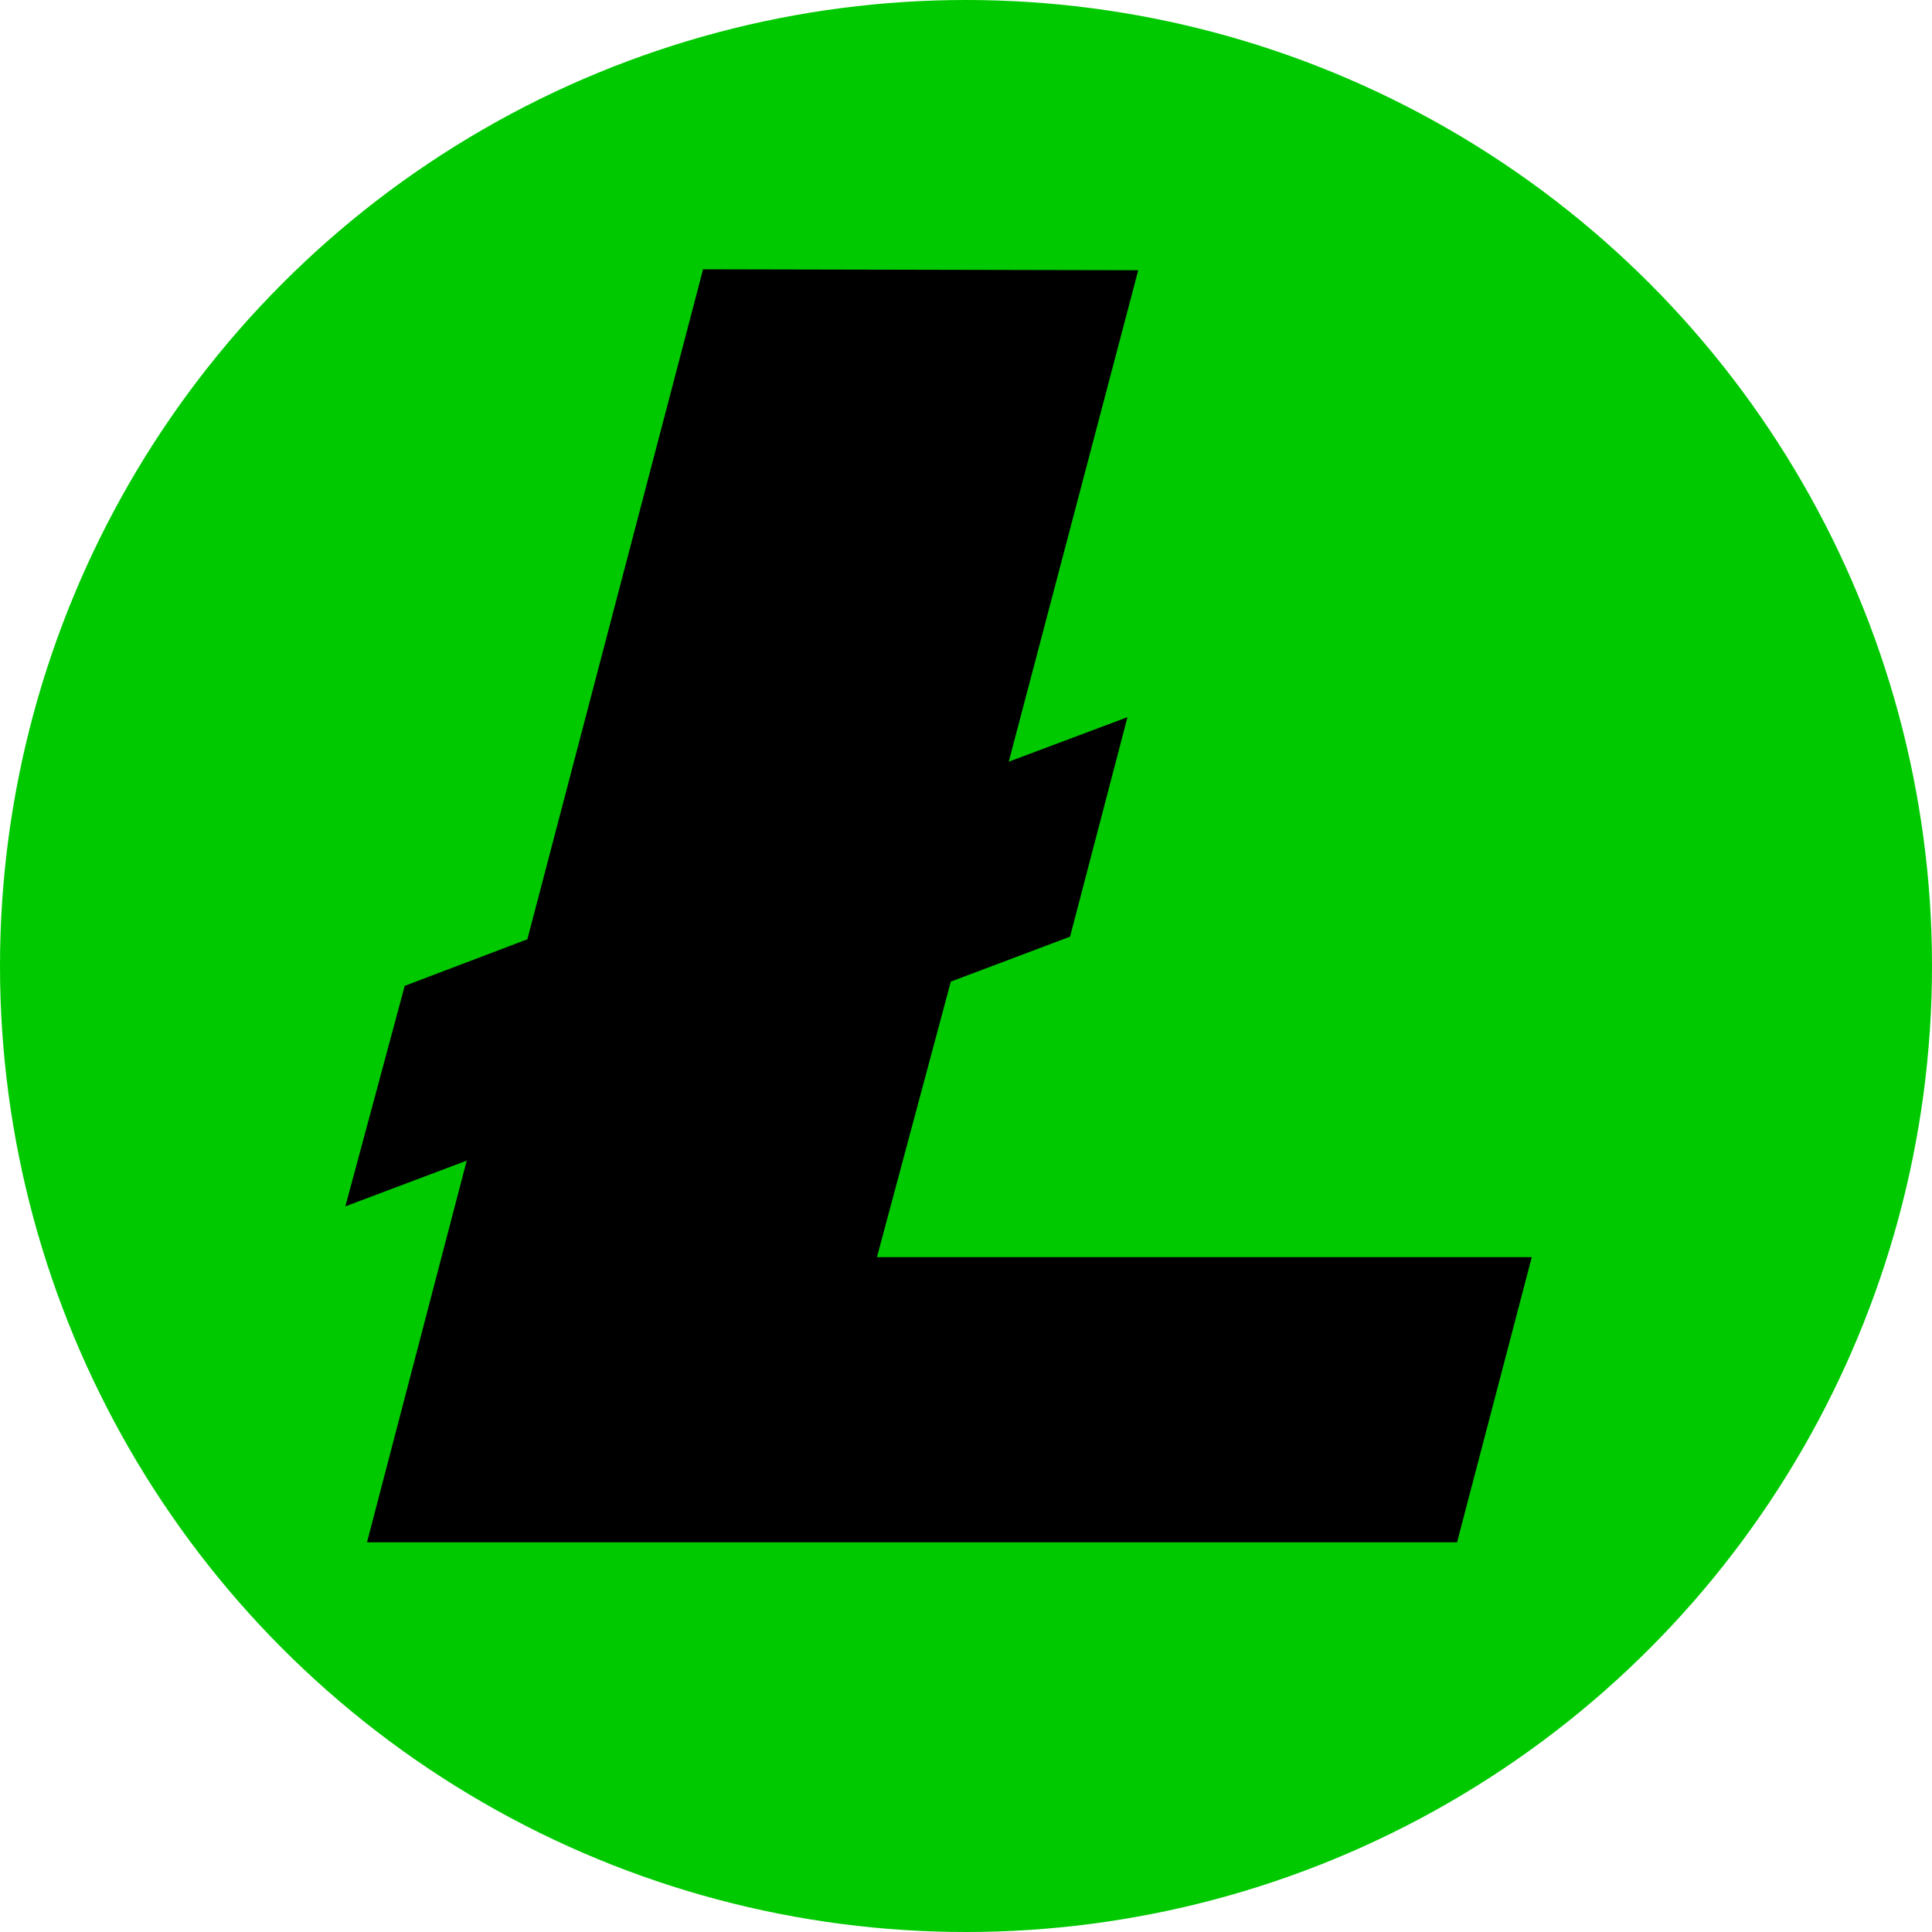
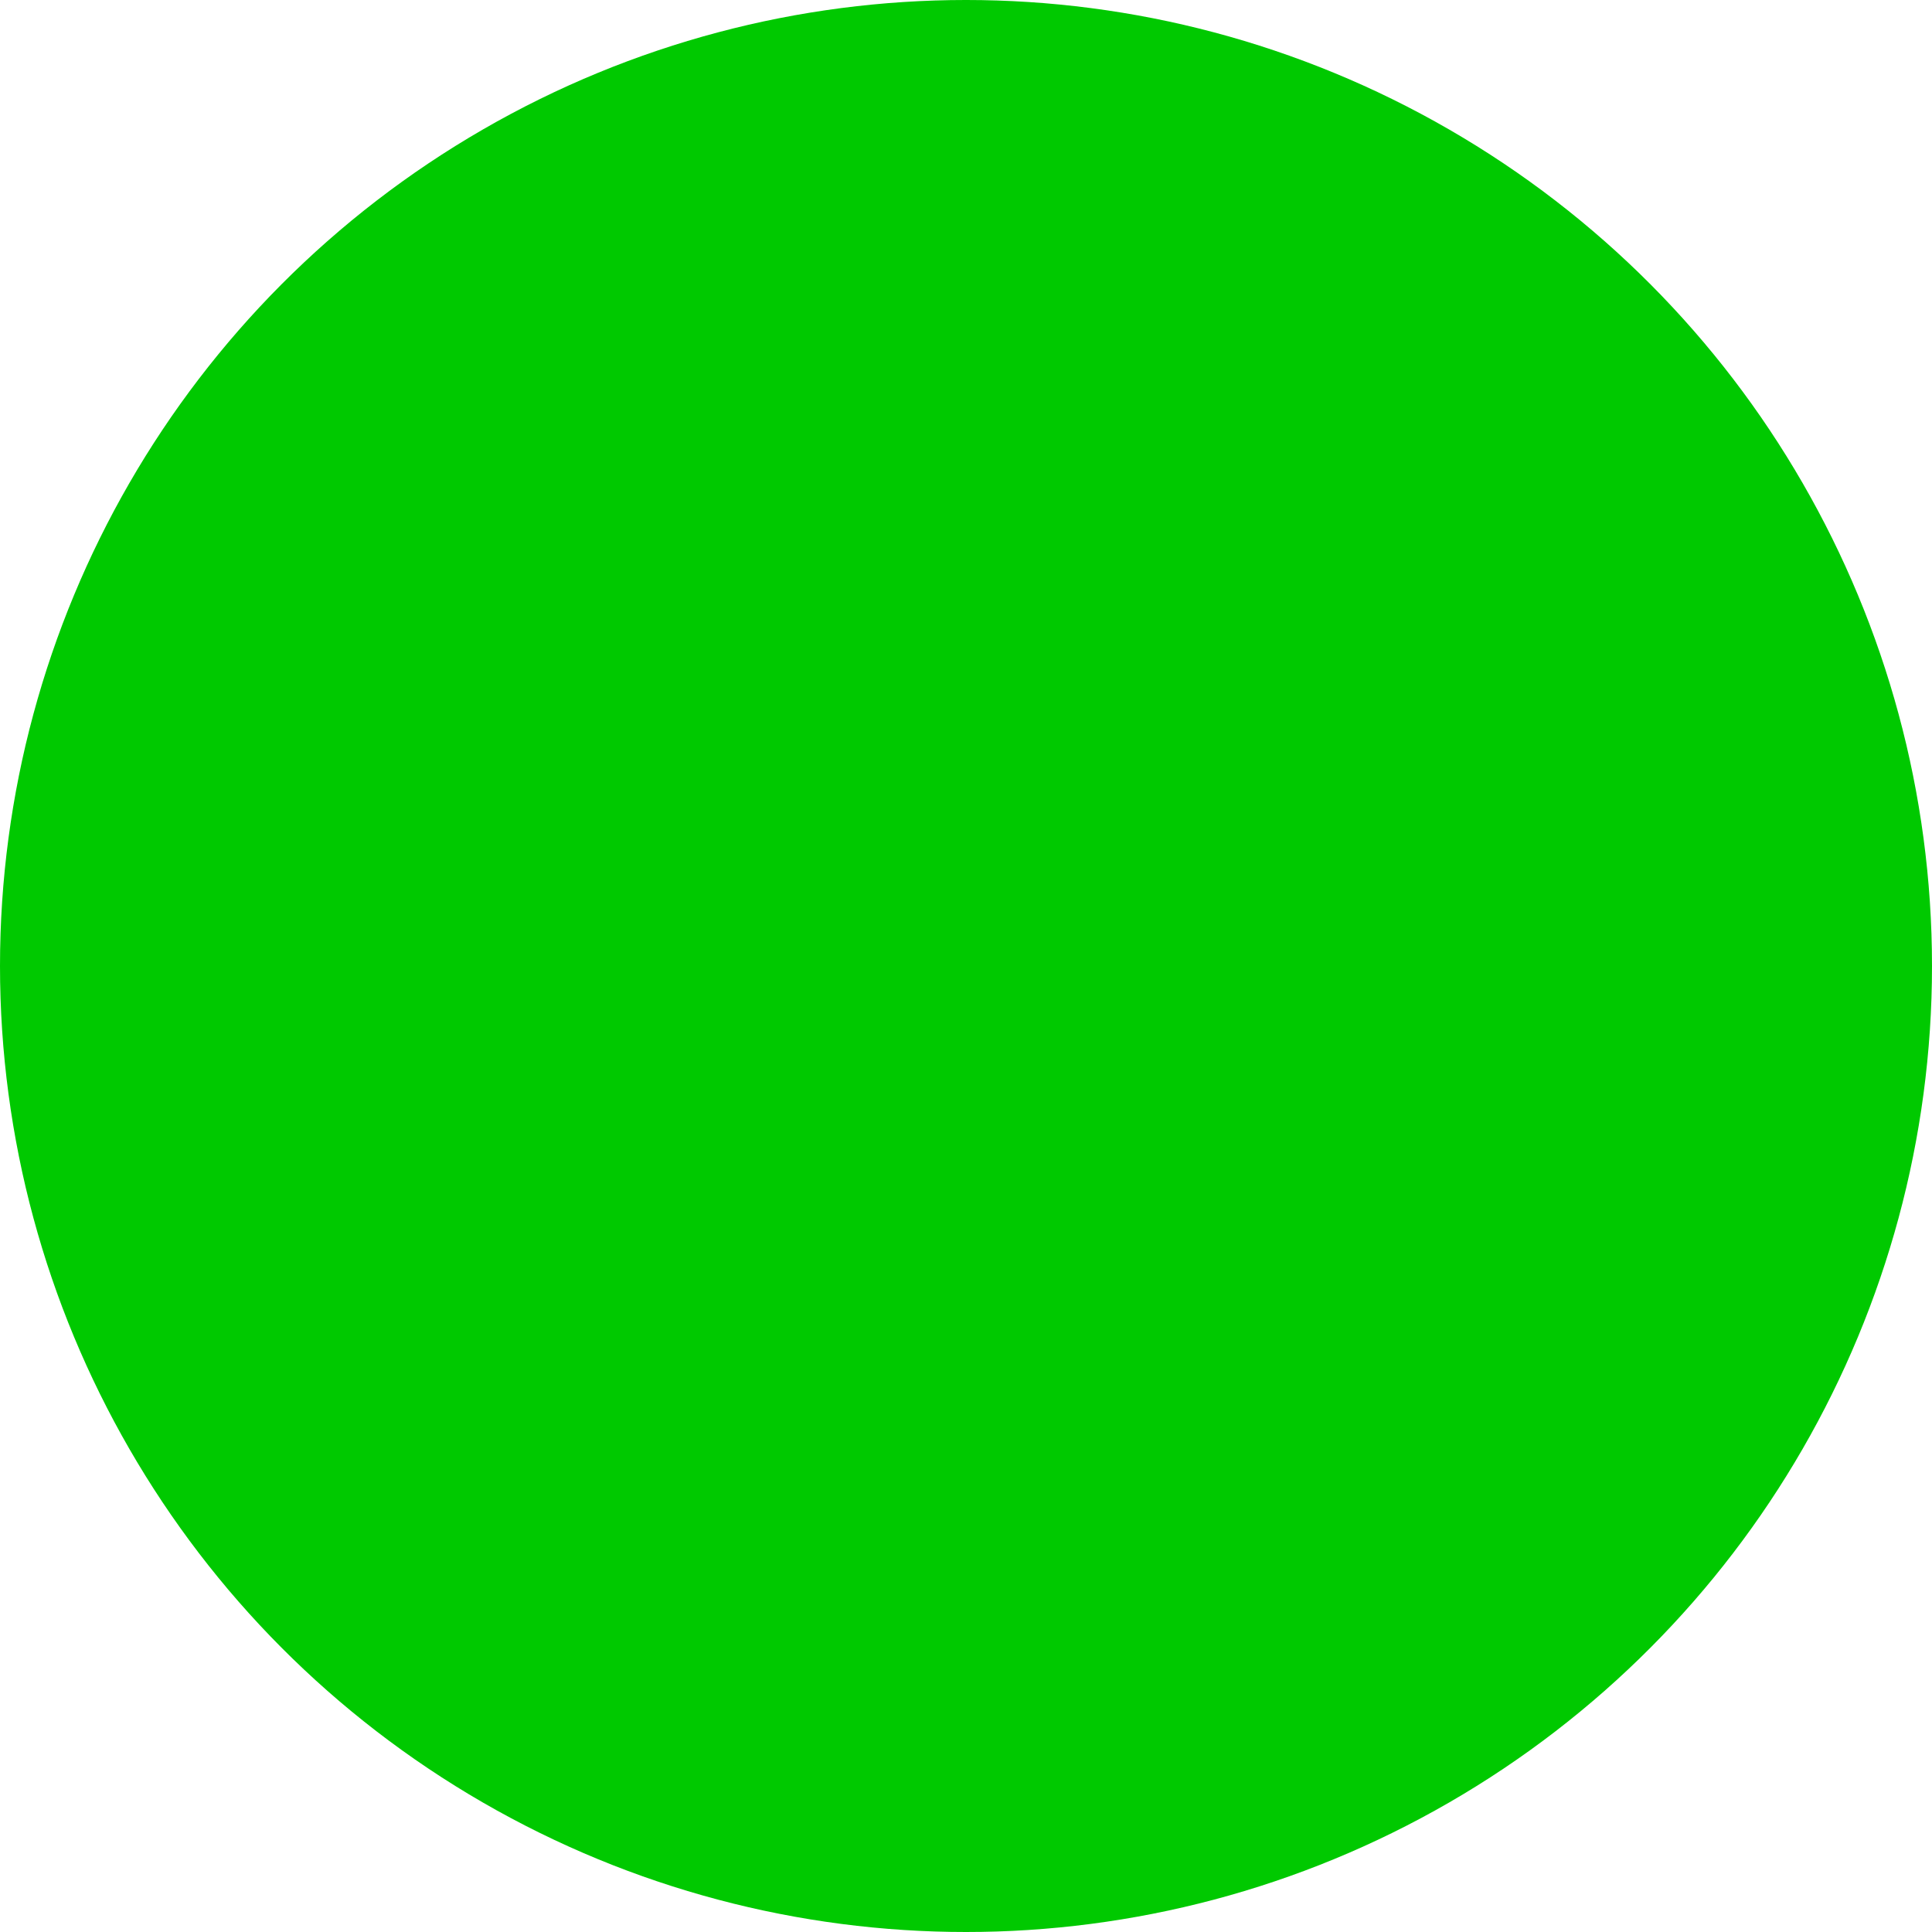
<svg xmlns="http://www.w3.org/2000/svg" id="svg8" viewBox="0 0 227.8 227.8">
  <defs>
    <style>.cls-1{fill:#00c900;}</style>
  </defs>
  <g id="g1457">
    <circle id="circle1816-56" class="cls-1" cx="113.9" cy="113.9" r="113.9" />
-     <path id="path2097" d="M82.9,31.75l-20.72,79-14.46,5.49-7,26,14.31-5.39-11.76,45H171.8l8.81-33.62H103.4l8.71-32.49,14.06-5.3,6.77-25.88-14,5.25,15.27-57.95Z" />
  </g>
</svg>